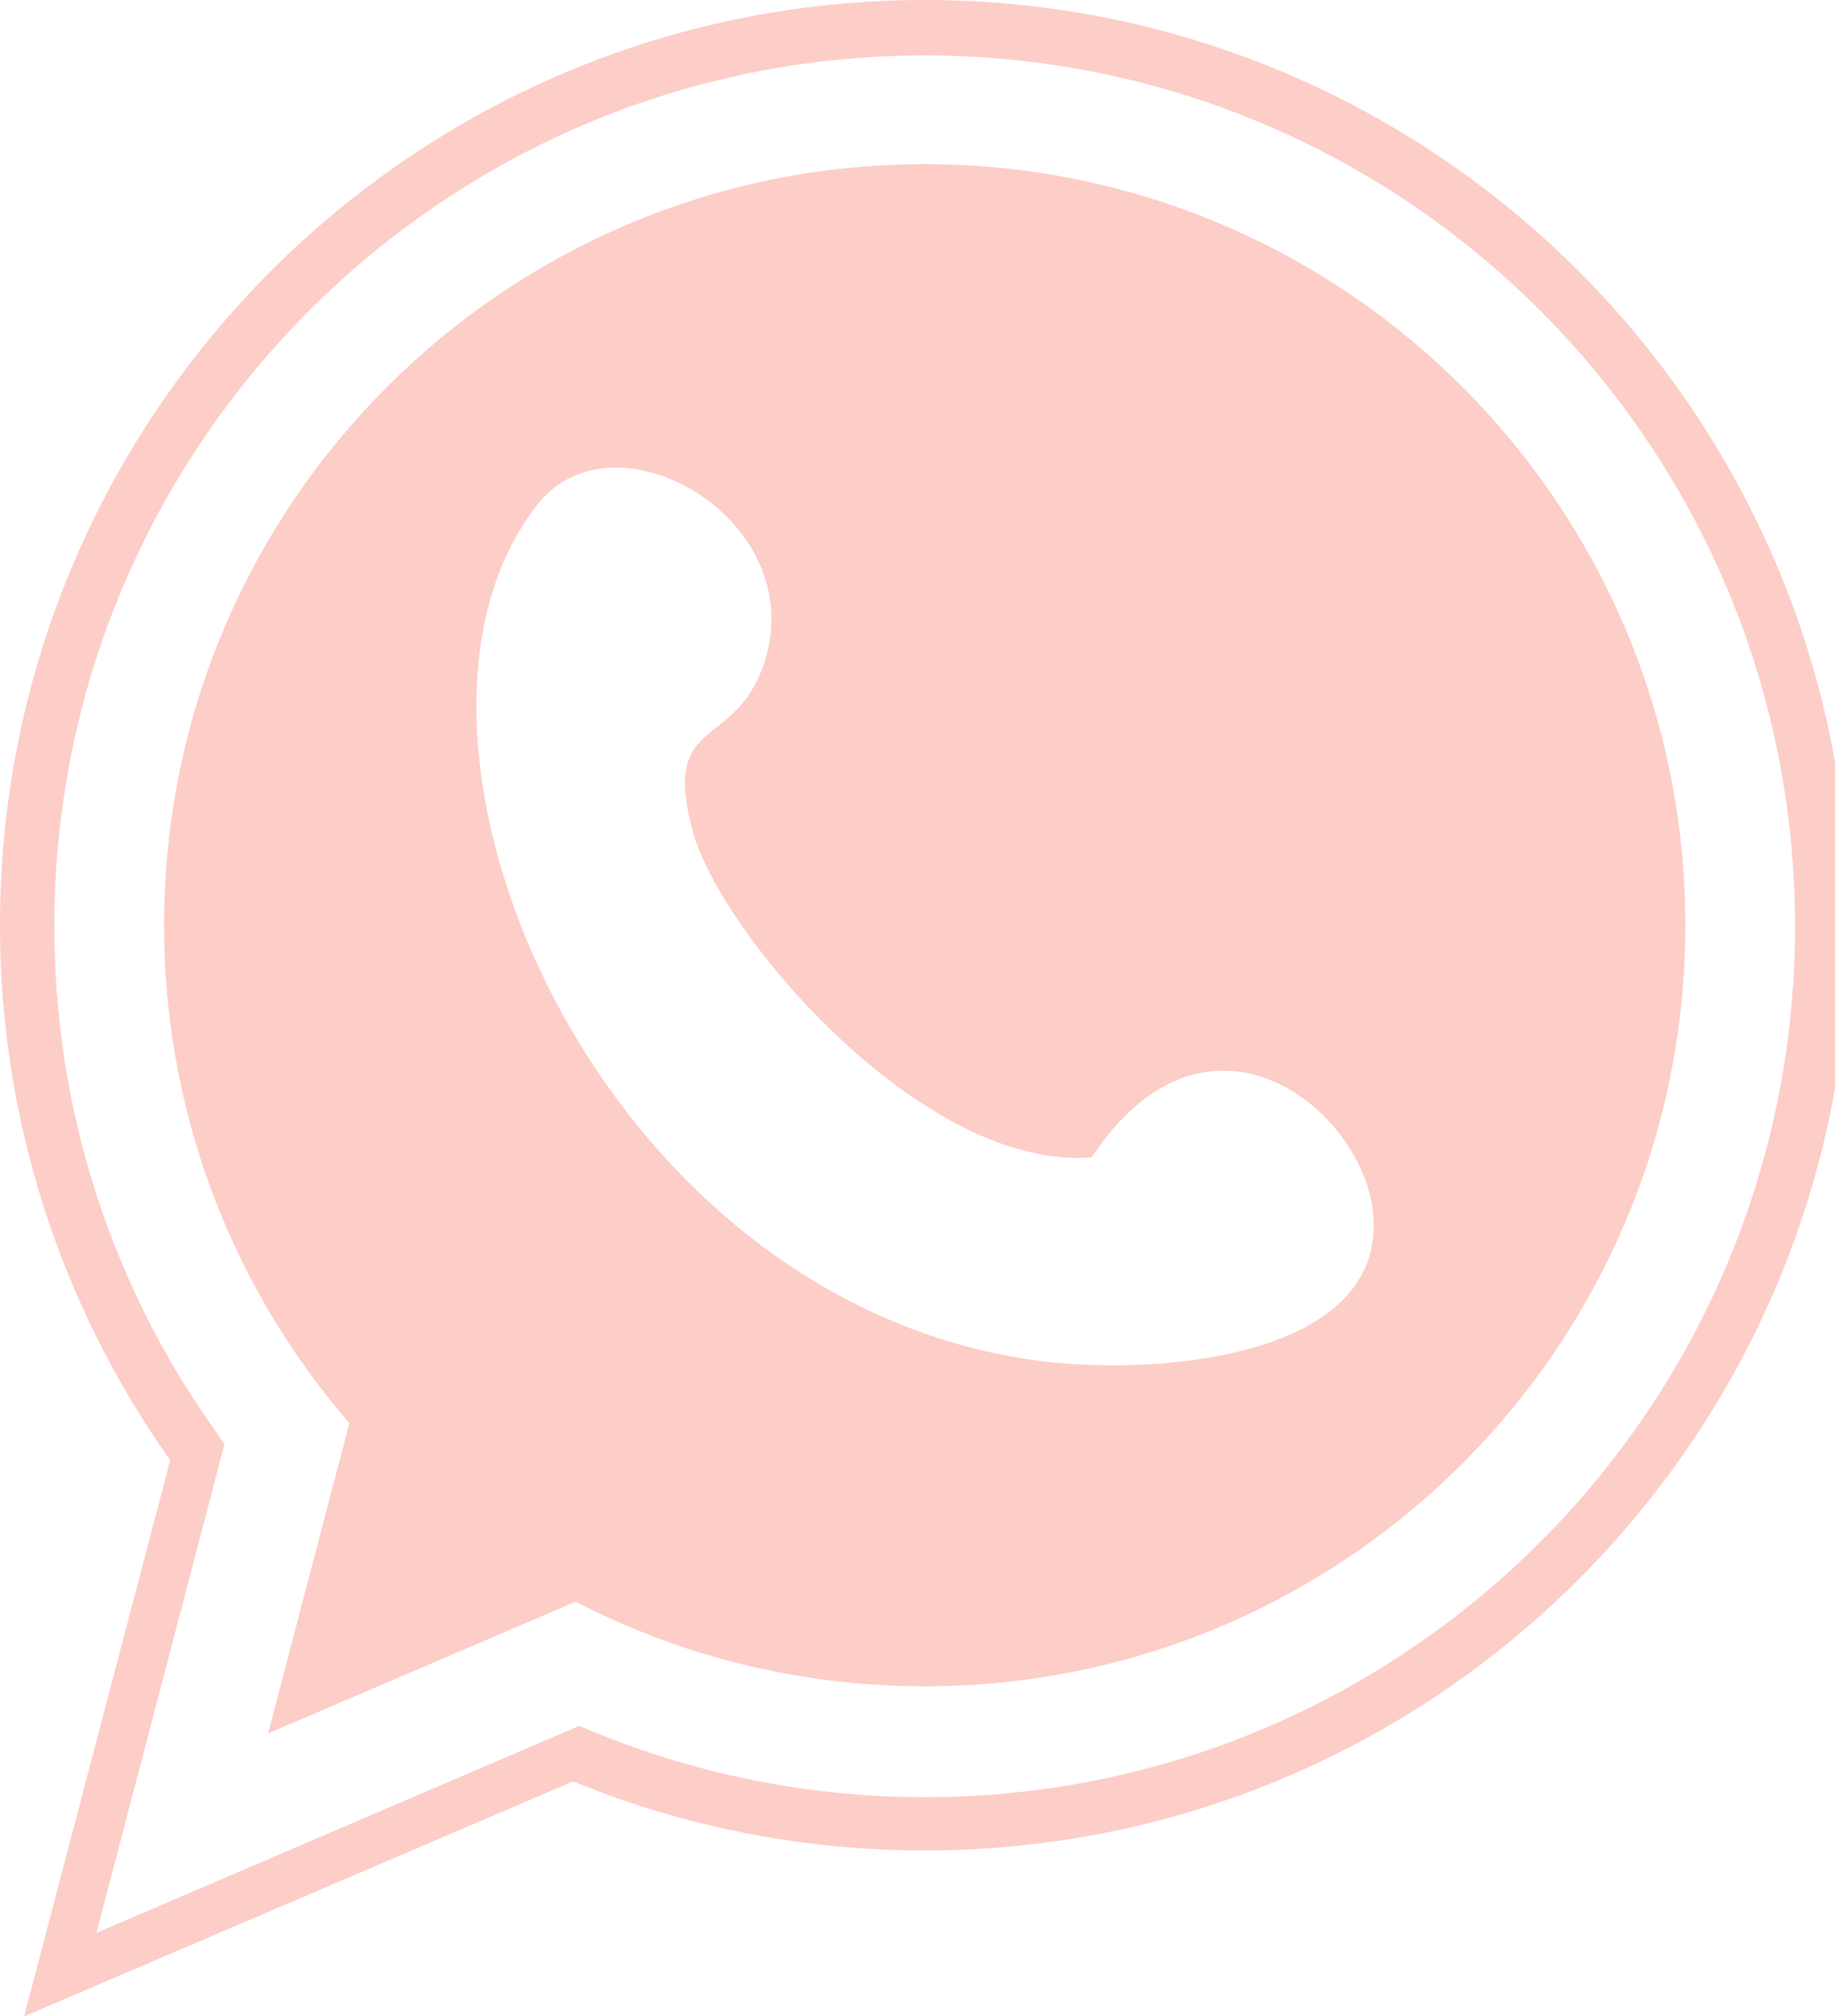
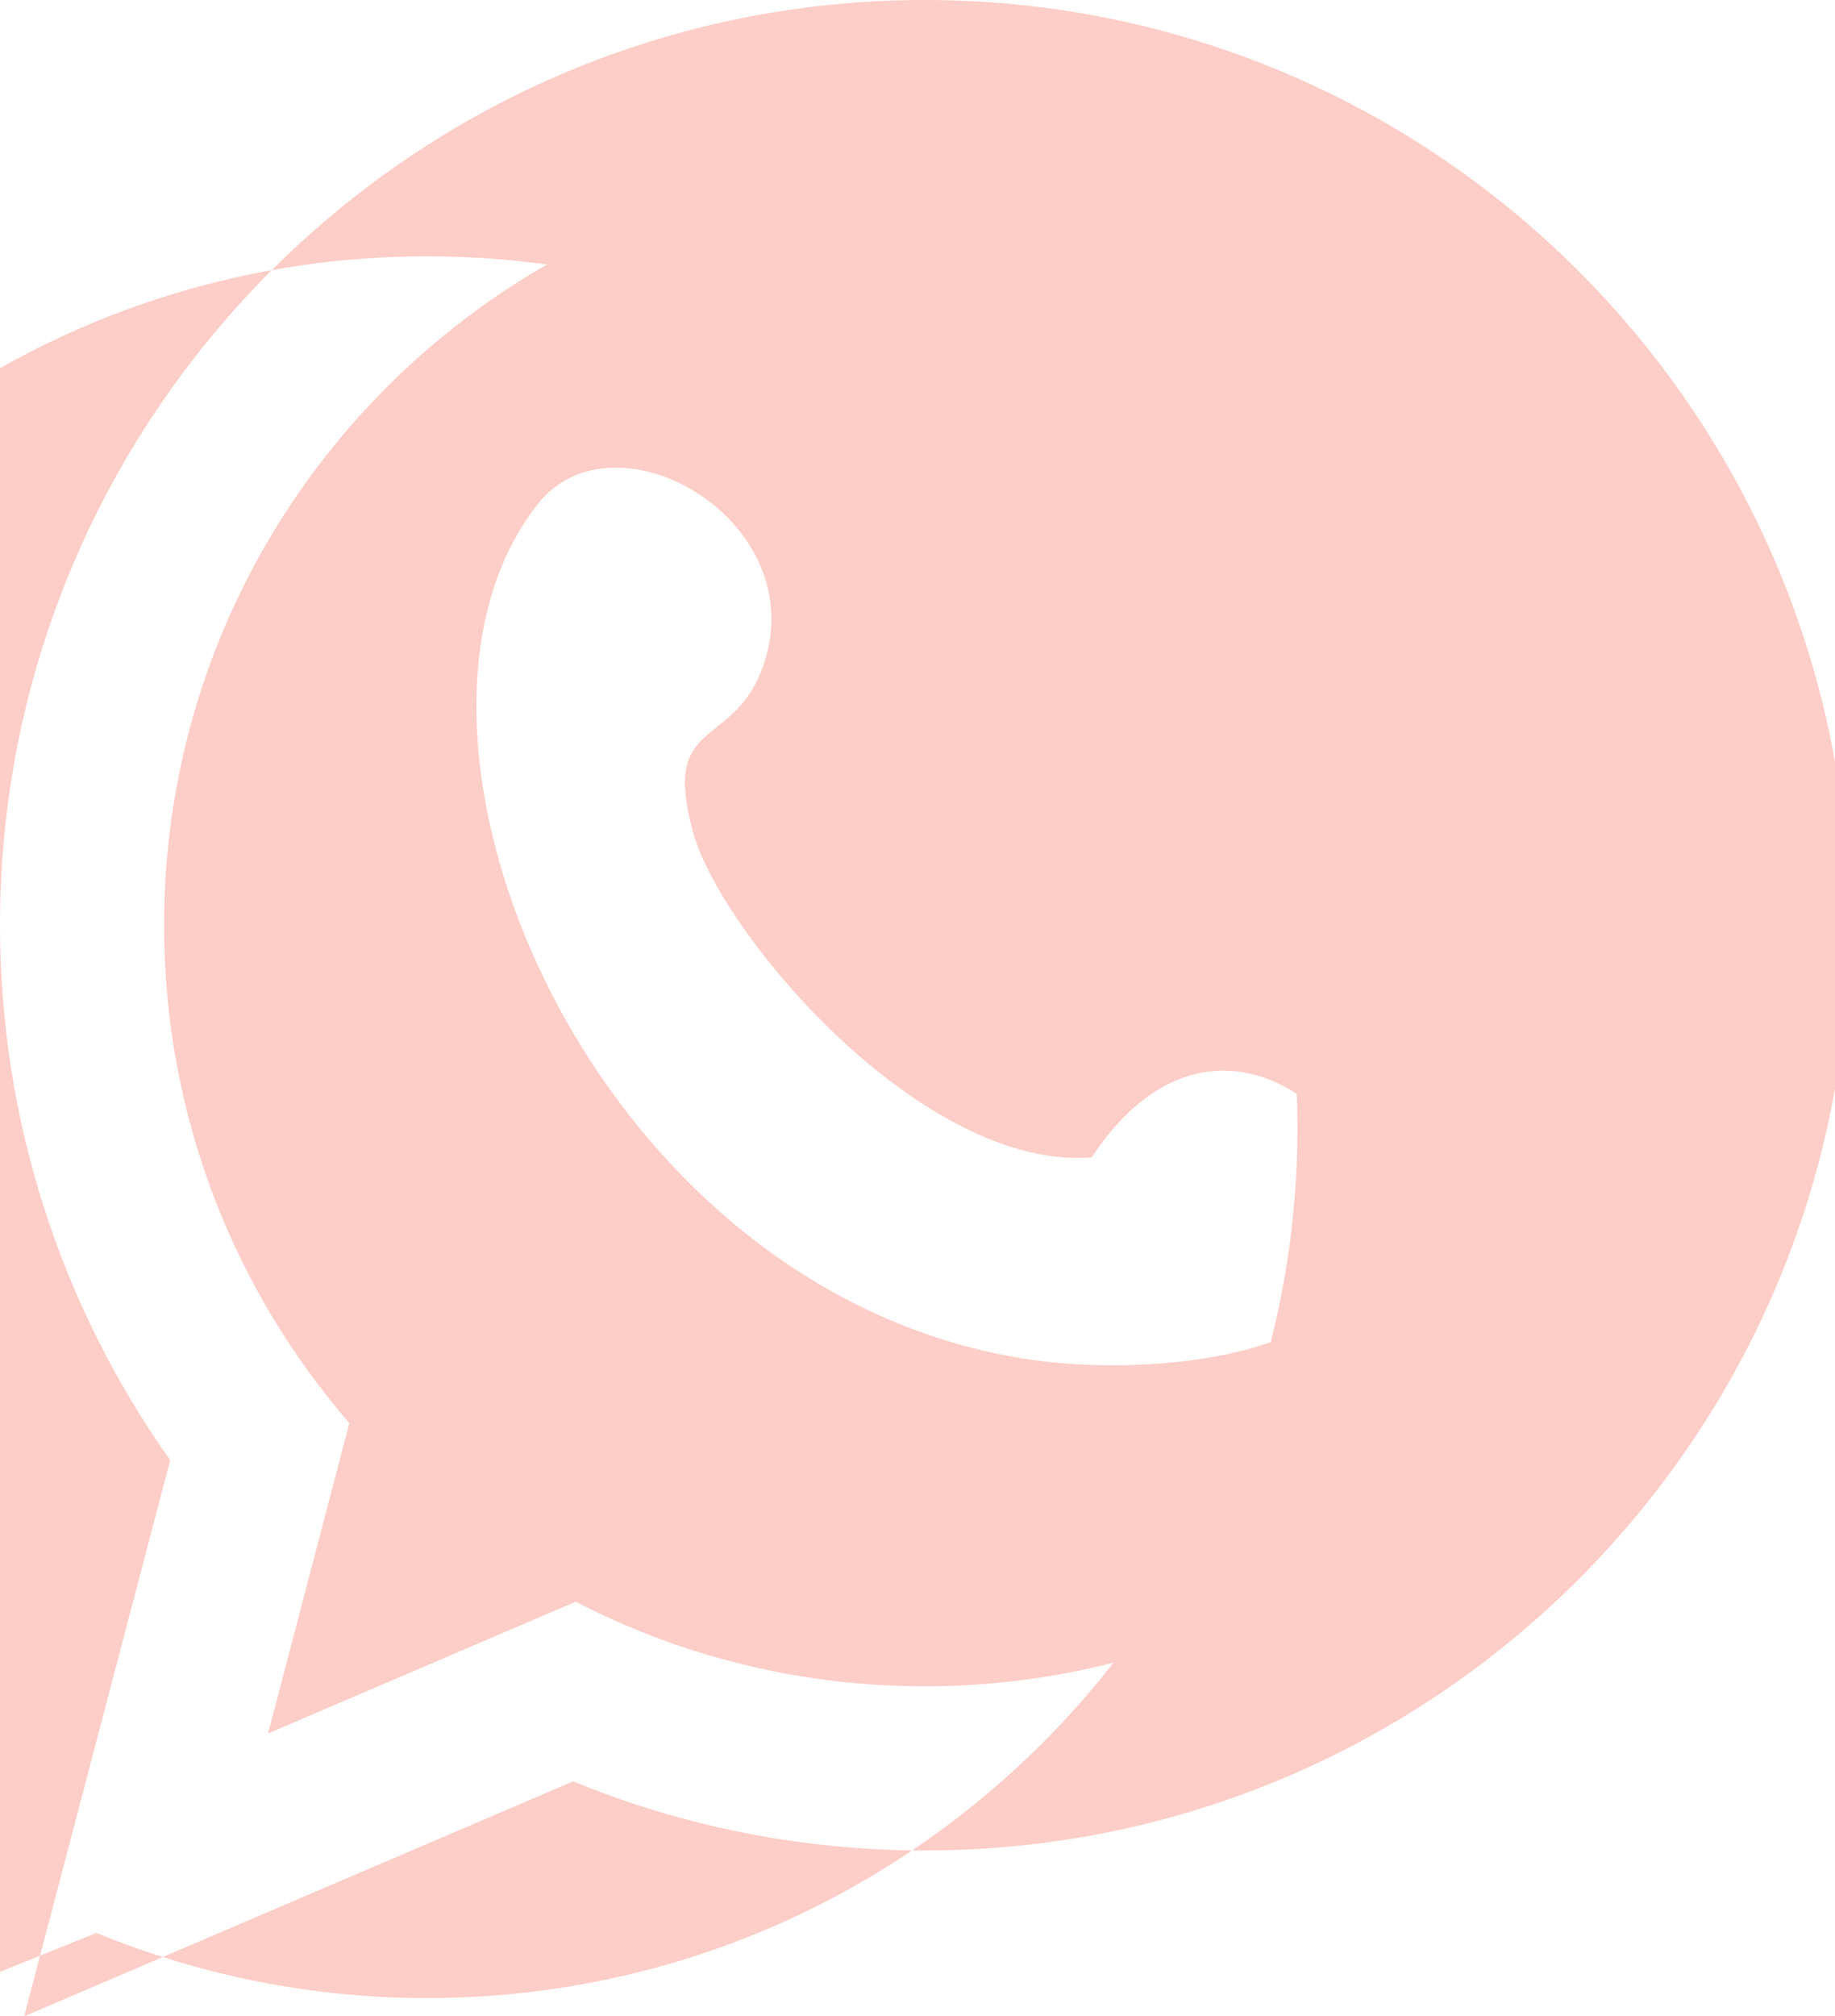
<svg xmlns="http://www.w3.org/2000/svg" clip-rule="evenodd" fill="#000000" fill-rule="evenodd" height="5.6" image-rendering="optimizeQuality" preserveAspectRatio="xMidYMid meet" shape-rendering="geometricPrecision" text-rendering="geometricPrecision" version="1" viewBox="0.0 -0.0 5.1 5.6" width="5.1" zoomAndPan="magnify">
  <g id="change1_1">
-     <path d="M1.593 4.948l-1.526 0.653 0.406 -1.545c-0.307,-0.433 -0.473,-0.95 -0.473,-1.486 0,-1.419 1.151,-2.57 2.57,-2.57 1.419,0 2.57,1.151 2.57,2.57 0,1.419 -1.151,2.57 -2.57,2.57 -0.336,0 -0.668,-0.065 -0.977,-0.192zm-1.325 0.421l1.342 -0.575 0.041 0.017c0.292,0.12 0.604,0.181 0.919,0.181 1.336,0 2.419,-1.083 2.419,-2.419 0,-1.336 -1.083,-2.419 -2.419,-2.419 -1.336,0 -2.419,1.083 -2.419,2.419 0,0.502 0.154,0.989 0.445,1.398l0.028 0.04 -0.356 1.358zm2.302 -4.913c1.168,0 2.114,0.947 2.114,2.114 0,1.168 -0.947,2.114 -2.114,2.114 -0.35,0 -0.68,-0.085 -0.97,-0.235l-0.855 0.366 0.226 -0.862c-0.321,-0.371 -0.515,-0.854 -0.515,-1.383 0,-1.168 0.947,-2.114 2.114,-2.114zm0.463 2.759c-0.471,0.036 -1.03,-0.622 -1.107,-0.904 -0.087,-0.317 0.103,-0.23 0.189,-0.445 0.163,-0.411 -0.404,-0.742 -0.621,-0.465 -0.501,0.636 0.149,2.203 1.379,2.377 0.323,0.046 0.974,-0 0.944,-0.401 -0.021,-0.29 -0.459,-0.652 -0.783,-0.162z" fill="#fdcdc7" fill-rule="nonzero" />
+     <path d="M1.593 4.948l-1.526 0.653 0.406 -1.545c-0.307,-0.433 -0.473,-0.95 -0.473,-1.486 0,-1.419 1.151,-2.57 2.57,-2.57 1.419,0 2.57,1.151 2.57,2.57 0,1.419 -1.151,2.57 -2.57,2.57 -0.336,0 -0.668,-0.065 -0.977,-0.192zm-1.325 0.421c0.292,0.12 0.604,0.181 0.919,0.181 1.336,0 2.419,-1.083 2.419,-2.419 0,-1.336 -1.083,-2.419 -2.419,-2.419 -1.336,0 -2.419,1.083 -2.419,2.419 0,0.502 0.154,0.989 0.445,1.398l0.028 0.04 -0.356 1.358zm2.302 -4.913c1.168,0 2.114,0.947 2.114,2.114 0,1.168 -0.947,2.114 -2.114,2.114 -0.35,0 -0.68,-0.085 -0.97,-0.235l-0.855 0.366 0.226 -0.862c-0.321,-0.371 -0.515,-0.854 -0.515,-1.383 0,-1.168 0.947,-2.114 2.114,-2.114zm0.463 2.759c-0.471,0.036 -1.03,-0.622 -1.107,-0.904 -0.087,-0.317 0.103,-0.23 0.189,-0.445 0.163,-0.411 -0.404,-0.742 -0.621,-0.465 -0.501,0.636 0.149,2.203 1.379,2.377 0.323,0.046 0.974,-0 0.944,-0.401 -0.021,-0.29 -0.459,-0.652 -0.783,-0.162z" fill="#fdcdc7" fill-rule="nonzero" />
  </g>
</svg>